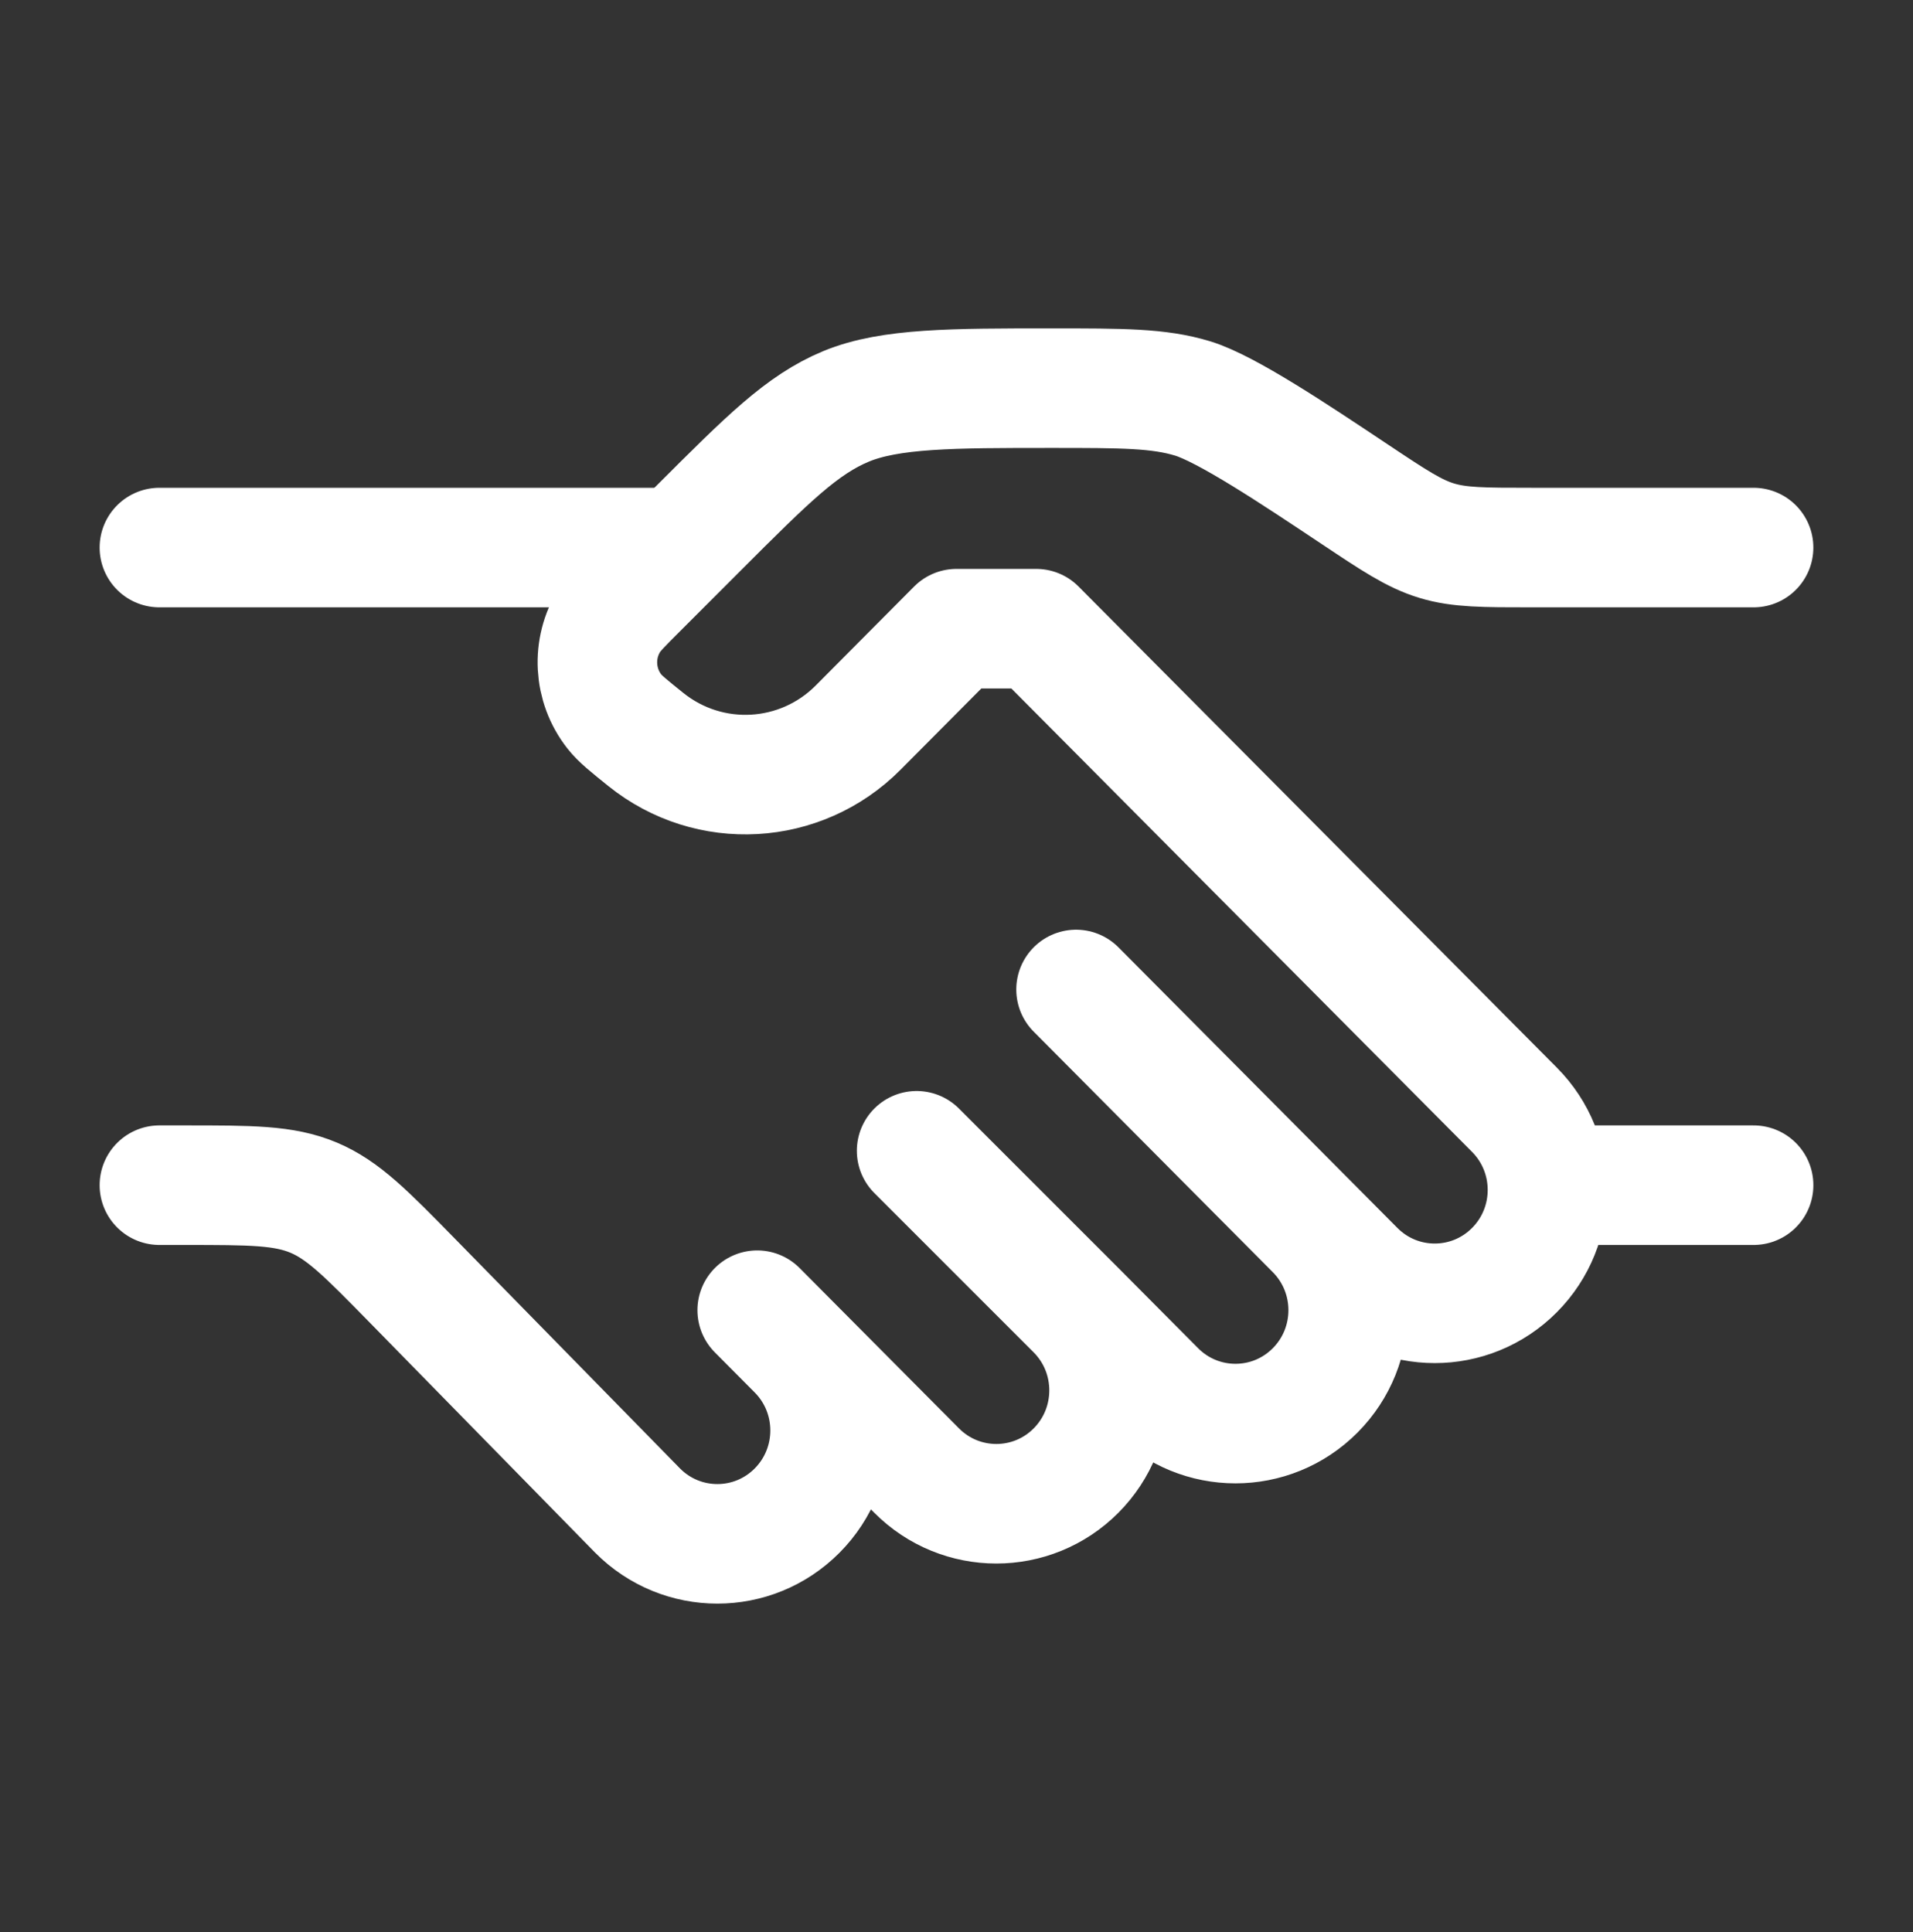
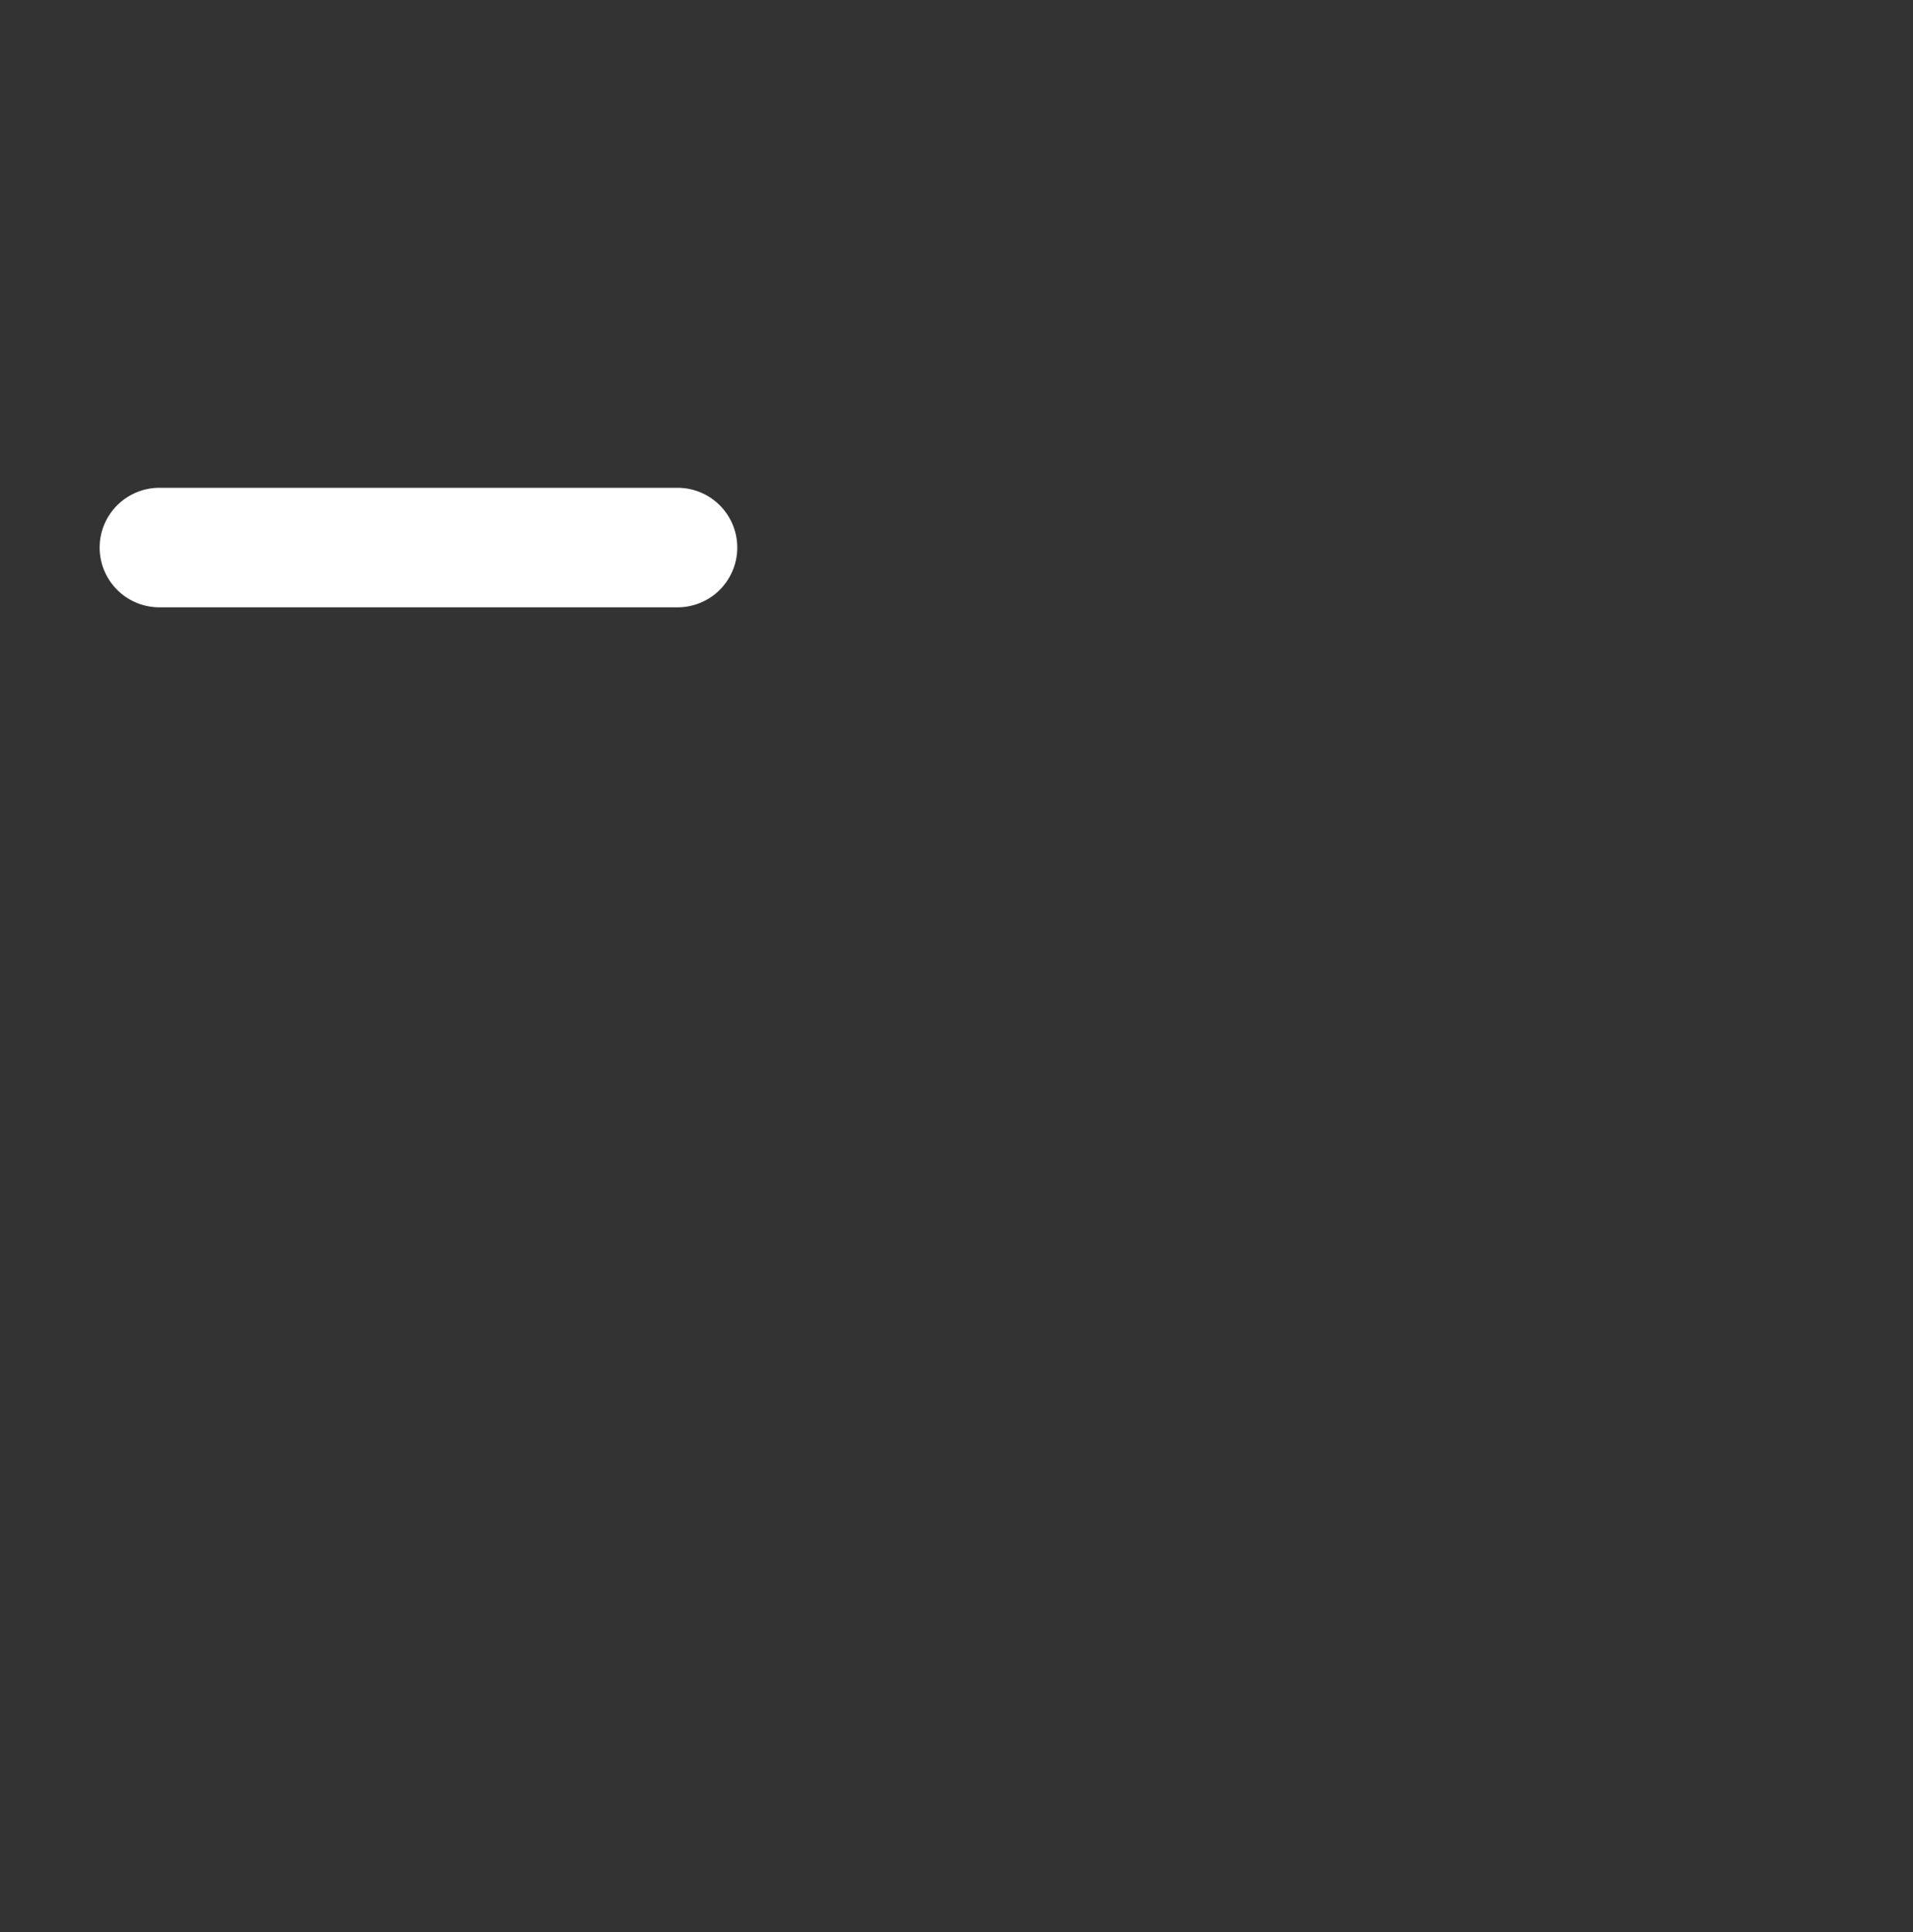
<svg xmlns="http://www.w3.org/2000/svg" width="100" height="101" viewBox="0 0 100 101" fill="none">
  <rect x="0" y="0" width="100" height="101" fill="#333333" stroke="none" />
-   <path d="M91.666 28.625H80.046C77.541 28.625 76.289 28.625 75.108 28.267C73.927 27.91 72.885 27.215 70.801 25.826C67.675 23.742 64.109 21.364 62.337 20.828C60.566 20.292 58.687 20.292 54.93 20.292C49.821 20.292 46.528 20.292 44.23 21.243C41.933 22.195 40.127 24.001 36.514 27.614L33.335 30.794C32.52 31.608 32.113 32.015 31.862 32.417C30.93 33.907 31.034 35.821 32.12 37.202C32.413 37.575 32.862 37.936 33.759 38.658C37.075 41.326 41.855 41.06 44.857 38.039L50 32.866H54.166L79.166 58.015C81.468 60.33 81.468 64.083 79.166 66.398C76.865 68.713 73.134 68.713 70.833 66.398L68.75 64.302M68.75 64.302L56.25 51.728M68.75 64.302C71.051 66.617 71.051 70.37 68.75 72.685C66.448 75 62.718 75 60.416 72.685L56.25 68.494M56.25 68.494C58.551 70.808 58.551 74.562 56.25 76.877C53.948 79.191 50.218 79.191 47.916 76.877L41.666 70.589M56.25 68.494L47.916 60.16M41.666 70.589L39.583 68.494M41.666 70.589C43.968 72.904 43.968 76.657 41.666 78.972C39.365 81.287 35.634 81.287 33.333 78.972L21.568 66.962C19.15 64.494 17.942 63.26 16.393 62.609C14.844 61.958 13.117 61.958 9.662 61.958H8.333" stroke="white" stroke-width="6.25" stroke-linecap="round" stroke-linejoin="round" />
-   <path d="M91.667 61.958H81.25" stroke="white" stroke-width="6.25" stroke-linecap="round" />
  <path d="M35.416 28.625H8.333" stroke="white" stroke-width="6.25" stroke-linecap="round" />
</svg>